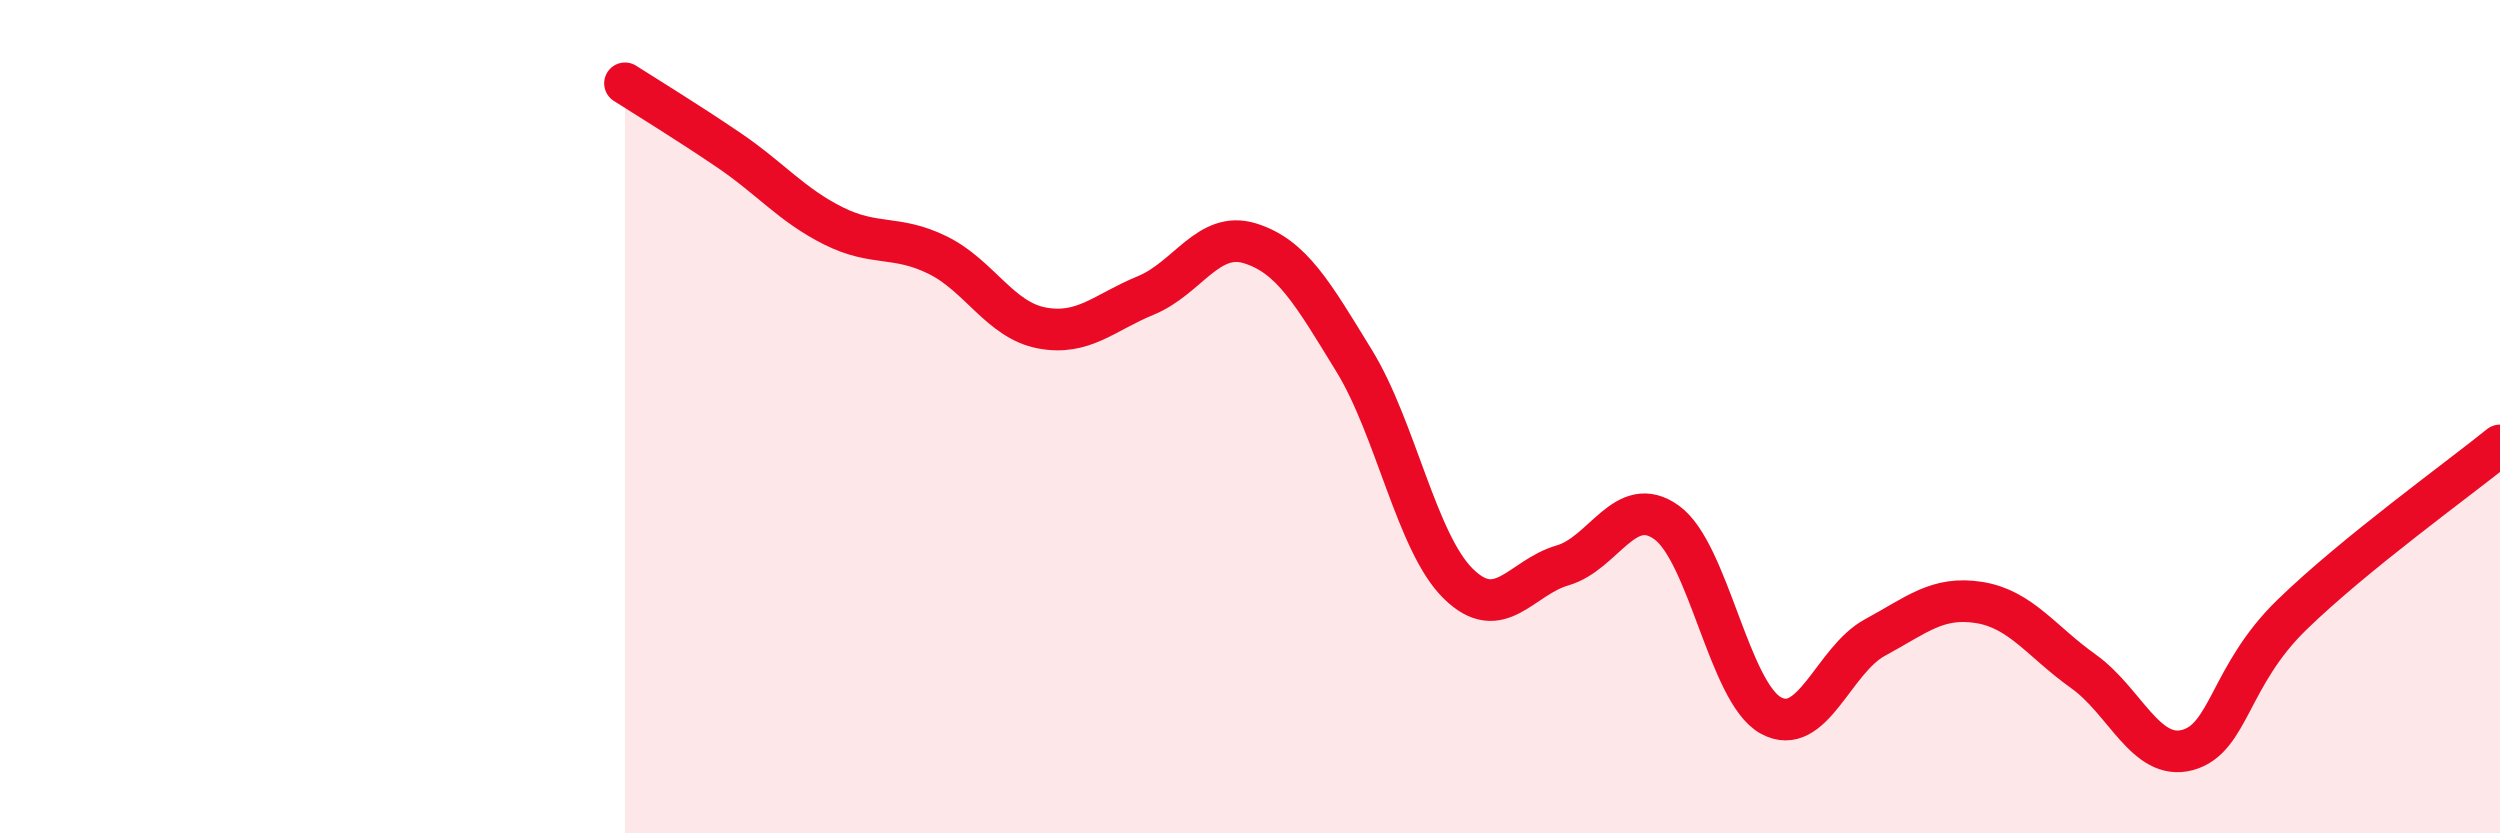
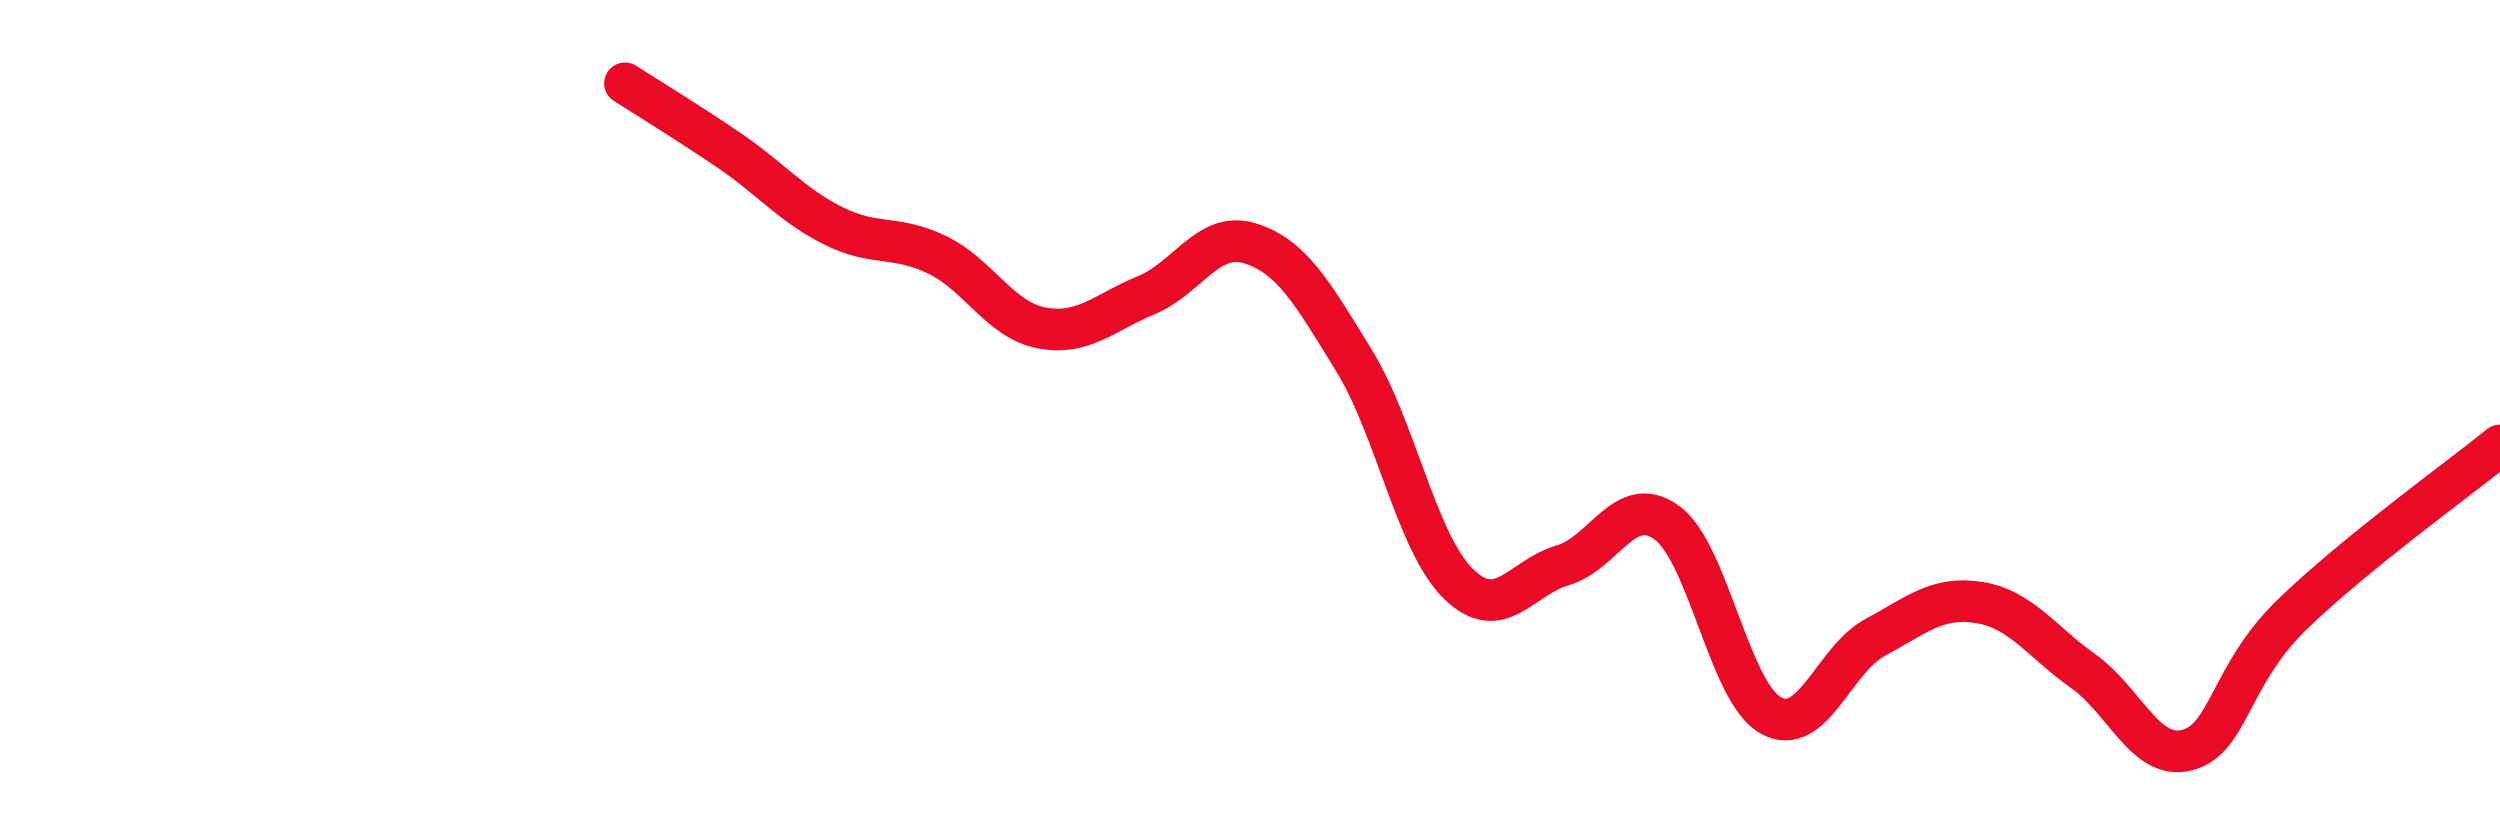
<svg xmlns="http://www.w3.org/2000/svg" width="60" height="20" viewBox="0 0 60 20">
-   <path d="M 15,2 C 15.5,2.32 16.5,2.93 17.5,3.61 C 18.5,4.29 19,4.92 20,5.42 C 21,5.92 21.5,5.63 22.5,6.12 C 23.5,6.61 24,7.68 25,7.87 C 26,8.06 26.5,7.5 27.5,7.09 C 28.5,6.68 29,5.53 30,5.84 C 31,6.15 31.5,7.03 32.5,8.66 C 33.5,10.29 34,13.03 35,14.01 C 36,14.99 36.5,13.86 37.5,13.57 C 38.5,13.28 39,11.82 40,12.54 C 41,13.26 41.5,16.62 42.5,17.17 C 43.5,17.72 44,15.84 45,15.3 C 46,14.76 46.5,14.3 47.5,14.46 C 48.5,14.62 49,15.4 50,16.11 C 51,16.82 51.5,18.27 52.5,18 C 53.5,17.73 53.5,16.22 55,14.76 C 56.5,13.3 59,11.5 60,10.69L60 20L15 20Z" fill="#EB0A25" opacity="0.1" stroke-linecap="round" stroke-linejoin="round" />
  <path d="M 15,2 C 15.5,2.32 16.5,2.93 17.5,3.61 C 18.5,4.29 19,4.92 20,5.42 C 21,5.92 21.5,5.63 22.5,6.12 C 23.5,6.61 24,7.68 25,7.87 C 26,8.06 26.5,7.5 27.5,7.09 C 28.5,6.68 29,5.53 30,5.84 C 31,6.15 31.5,7.03 32.5,8.66 C 33.5,10.29 34,13.03 35,14.01 C 36,14.99 36.5,13.86 37.5,13.57 C 38.5,13.28 39,11.82 40,12.54 C 41,13.26 41.5,16.62 42.5,17.17 C 43.5,17.72 44,15.84 45,15.3 C 46,14.76 46.5,14.3 47.5,14.46 C 48.5,14.62 49,15.4 50,16.11 C 51,16.82 51.5,18.27 52.5,18 C 53.5,17.73 53.5,16.22 55,14.76 C 56.5,13.3 59,11.5 60,10.69" stroke="#EB0A25" stroke-width="1" fill="none" stroke-linecap="round" stroke-linejoin="round" />
</svg>